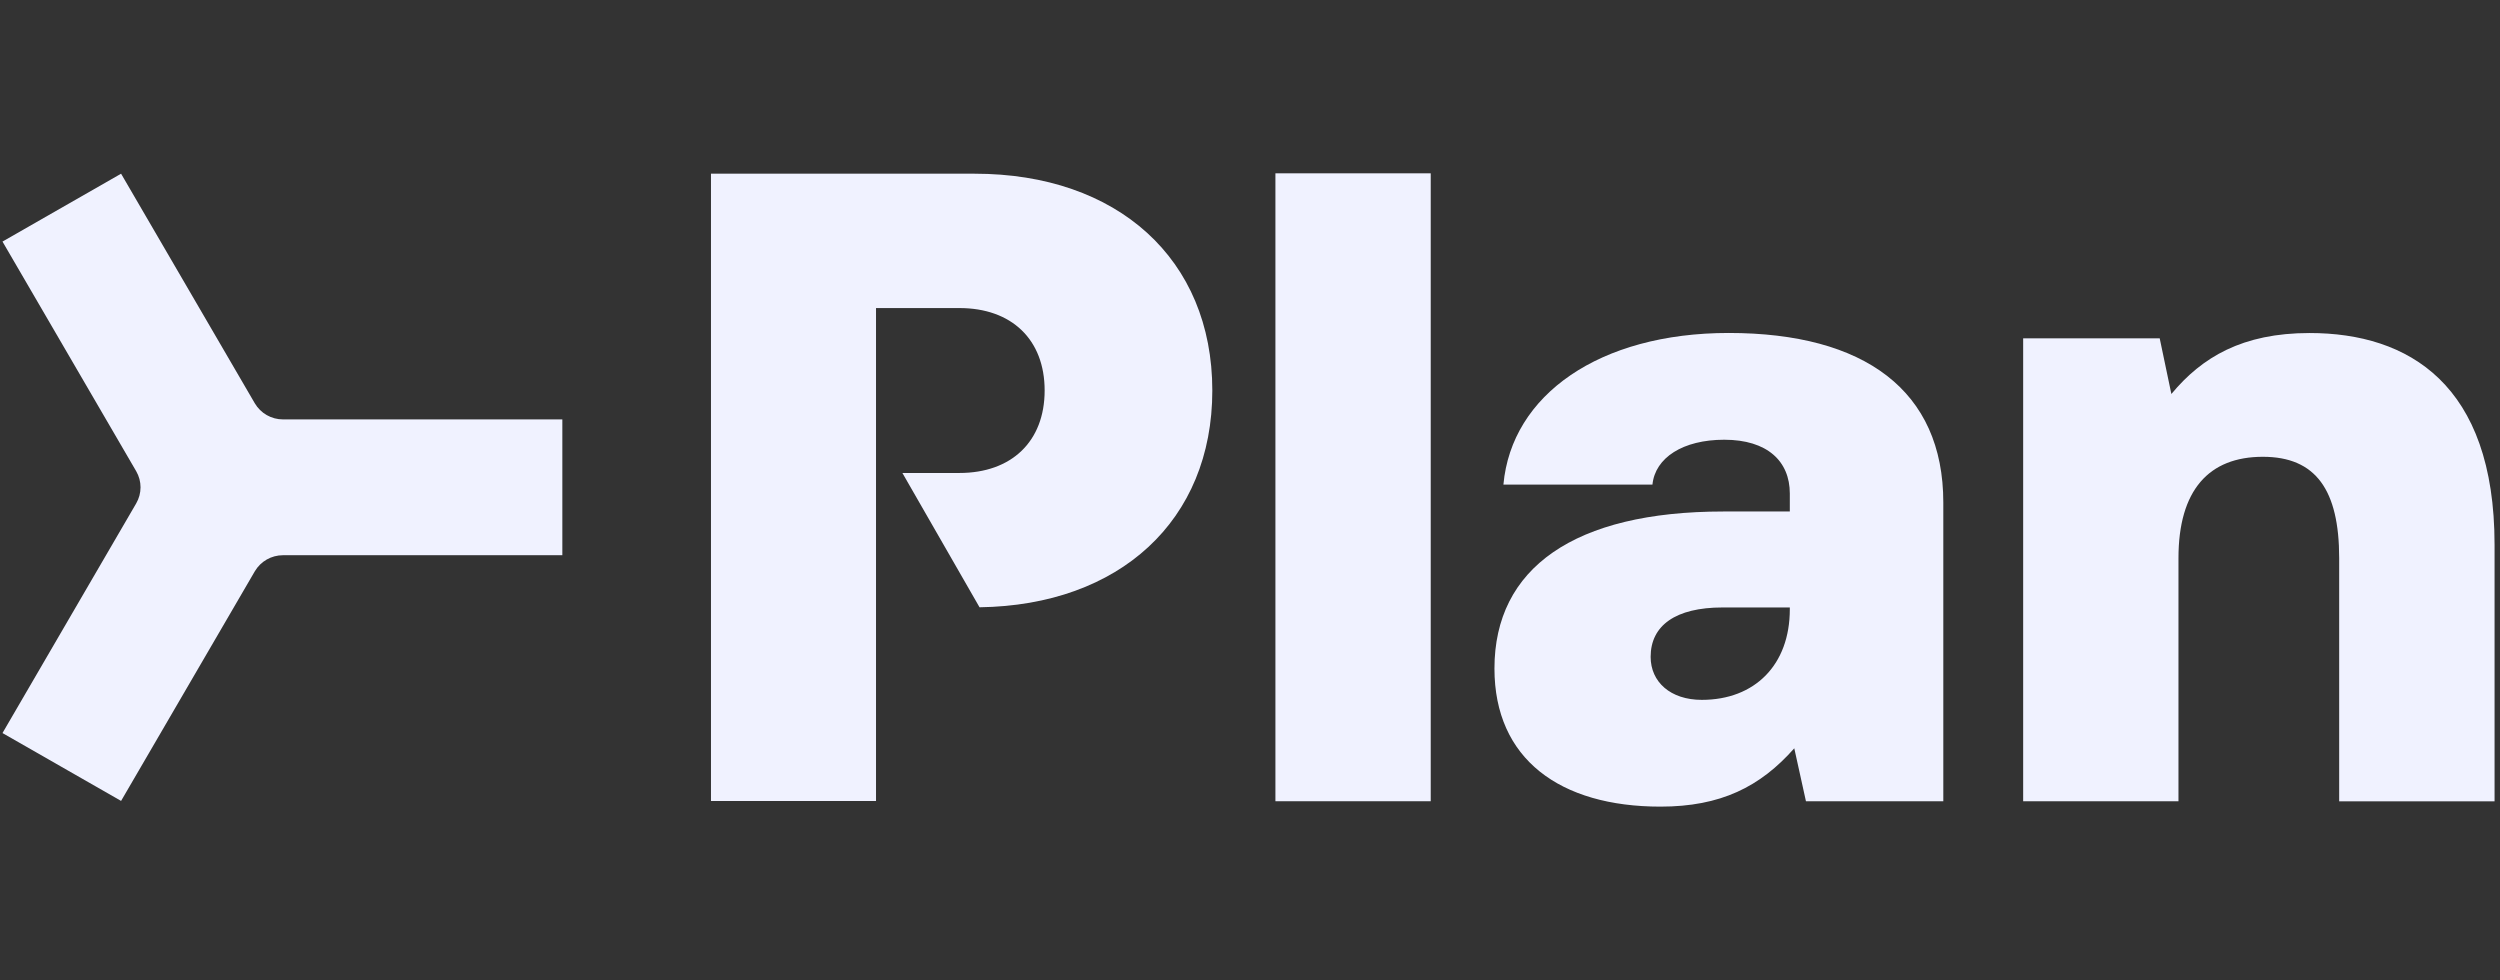
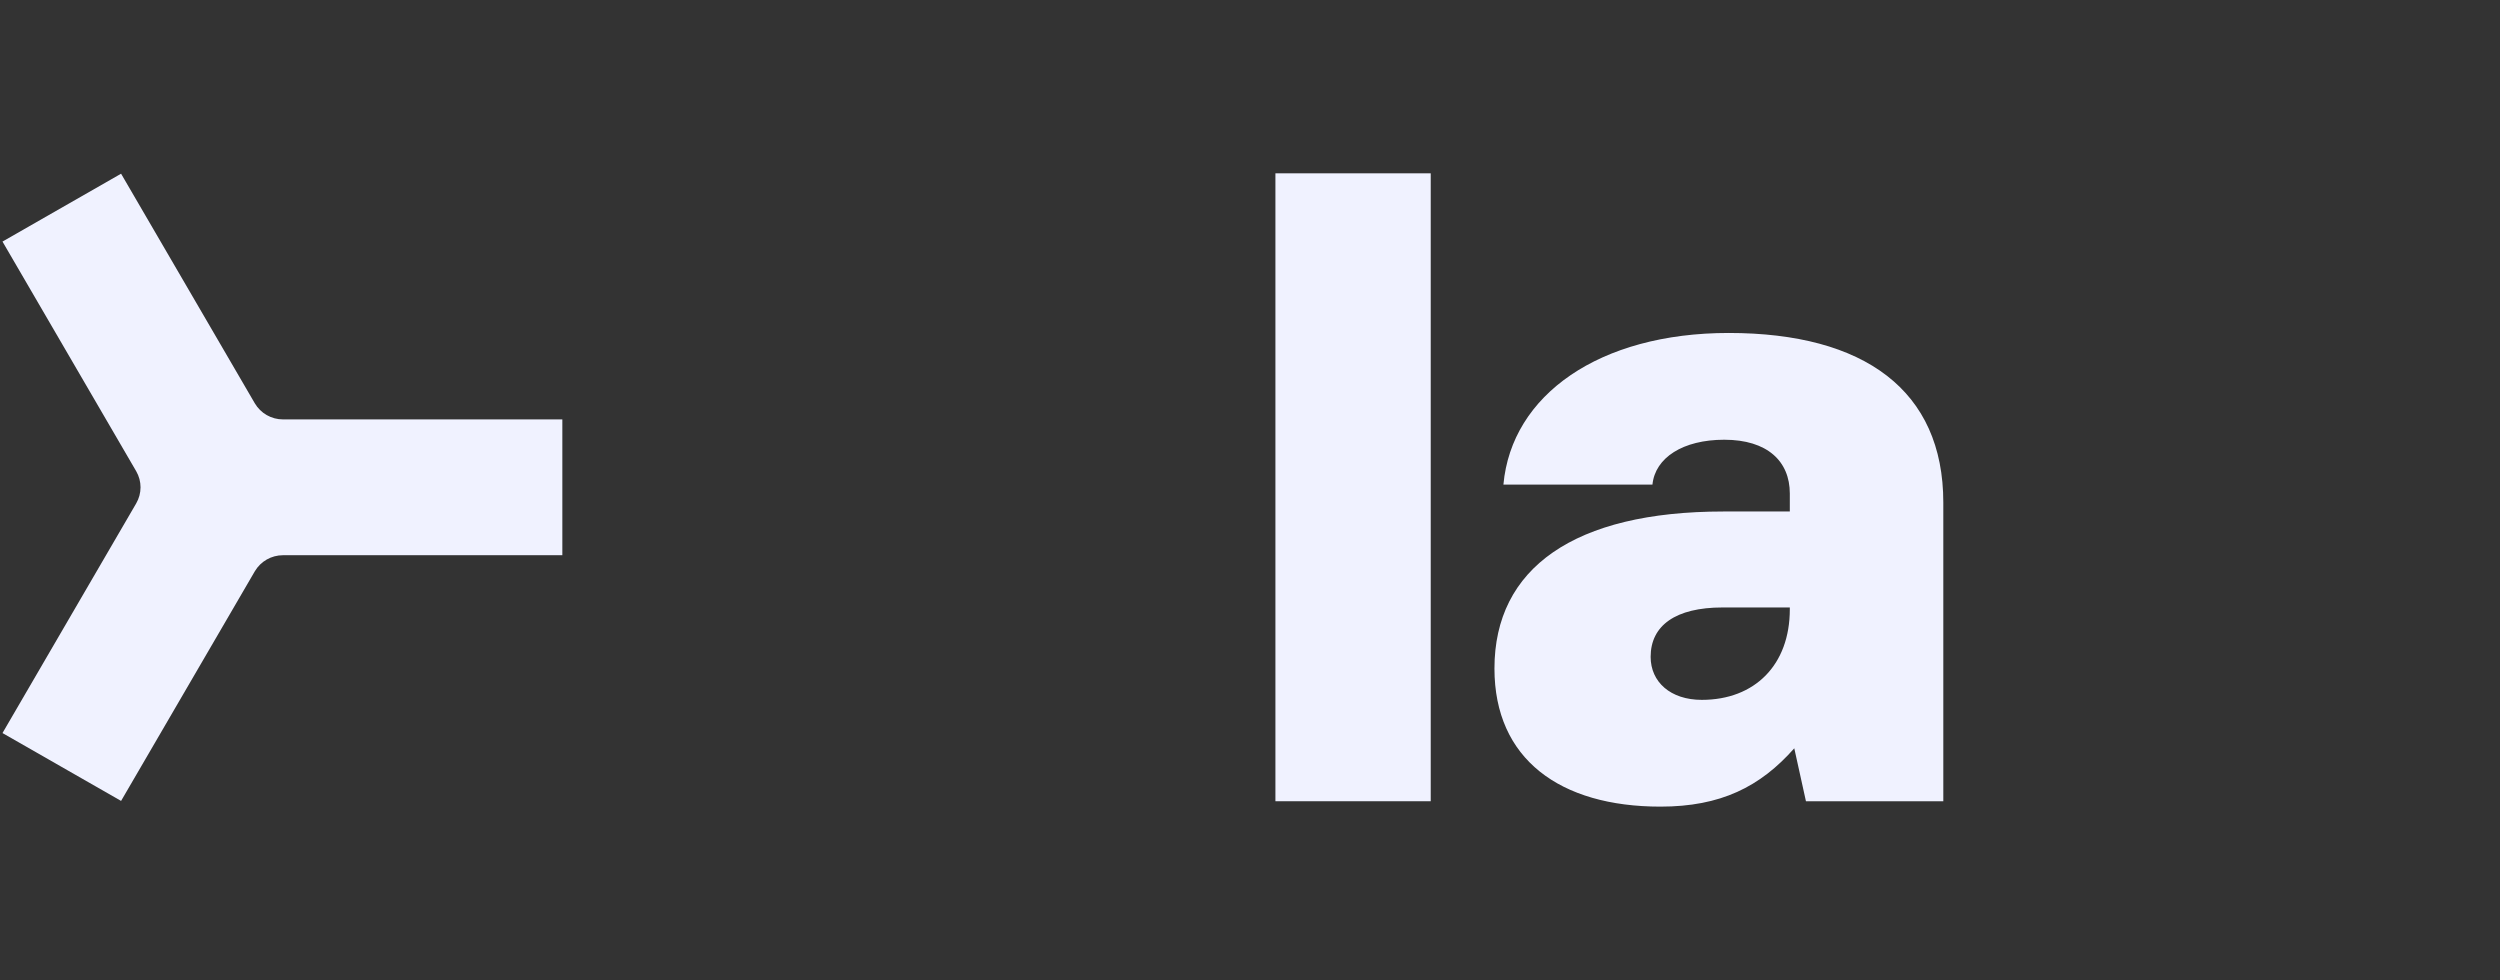
<svg xmlns="http://www.w3.org/2000/svg" width="204" height="80" viewBox="0 0 204 80" fill="none">
  <rect x="0" y="0" width="204" height="80" fill="#333333" stroke="none" />
  <g clip-path="url(#clip0_2436_14826)">
    <path d="M121.947 54.55C121.947 46.35 128.468 41.738 140.629 41.738H146.049V40.274C146.049 37.638 144.215 35.882 140.701 35.882C137.33 35.882 135.061 37.346 134.84 39.542H122.679C123.34 32.222 130.517 27.17 141.064 27.17C152.124 27.17 158.574 31.854 158.574 41.006V65.381H147.365L146.413 61.061C143.631 64.209 140.404 65.821 135.496 65.821C127.295 65.821 121.947 61.941 121.947 54.55ZM146.049 49.718V49.569H140.552C136.741 49.569 134.692 51.033 134.692 53.598C134.692 55.645 136.306 57.109 138.867 57.109C143.19 57.109 146.049 54.258 146.049 49.718Z" fill="#F0F2FF" />
-     <path d="M165.09 27.61H176.232L177.184 32.15C179.674 29.151 182.973 27.175 188.465 27.175C196.523 27.175 203.556 31.347 203.556 44.451V65.386H190.877V45.546C190.877 39.982 188.972 37.274 184.648 37.274C180.253 37.274 177.763 39.982 177.763 45.546V65.381H165.09V27.61Z" fill="#F0F2FF" />
    <path d="M104.074 14.143H116.747V65.381H104.074V14.143Z" fill="#F0F2FF" />
-     <path d="M79.531 14.174H58.016V65.361H71.483V25.138H78.291C82.538 25.138 85.243 27.697 85.243 31.864C85.243 36.03 82.533 38.595 78.286 38.595H73.635L79.93 49.554C91.344 49.395 98.925 42.49 98.925 31.864C98.925 21.12 91.17 14.174 79.531 14.174Z" fill="#F0F2FF" />
    <path d="M11.114 41.077L0.203 59.817L9.88 65.355L20.791 46.621C21.268 45.807 22.144 45.306 23.091 45.306H45.887V34.224H23.091C22.144 34.224 21.268 33.722 20.791 32.908L9.88 14.174L0.203 19.712L11.114 38.452C11.586 39.265 11.586 40.264 11.114 41.077Z" fill="#F0F2FF" />
  </g>
  <defs>
    <clipPath id="clip0_2436_14826">
      <rect width="203.59" height="80" fill="white" transform="translate(0.203)" />
    </clipPath>
  </defs>
</svg>